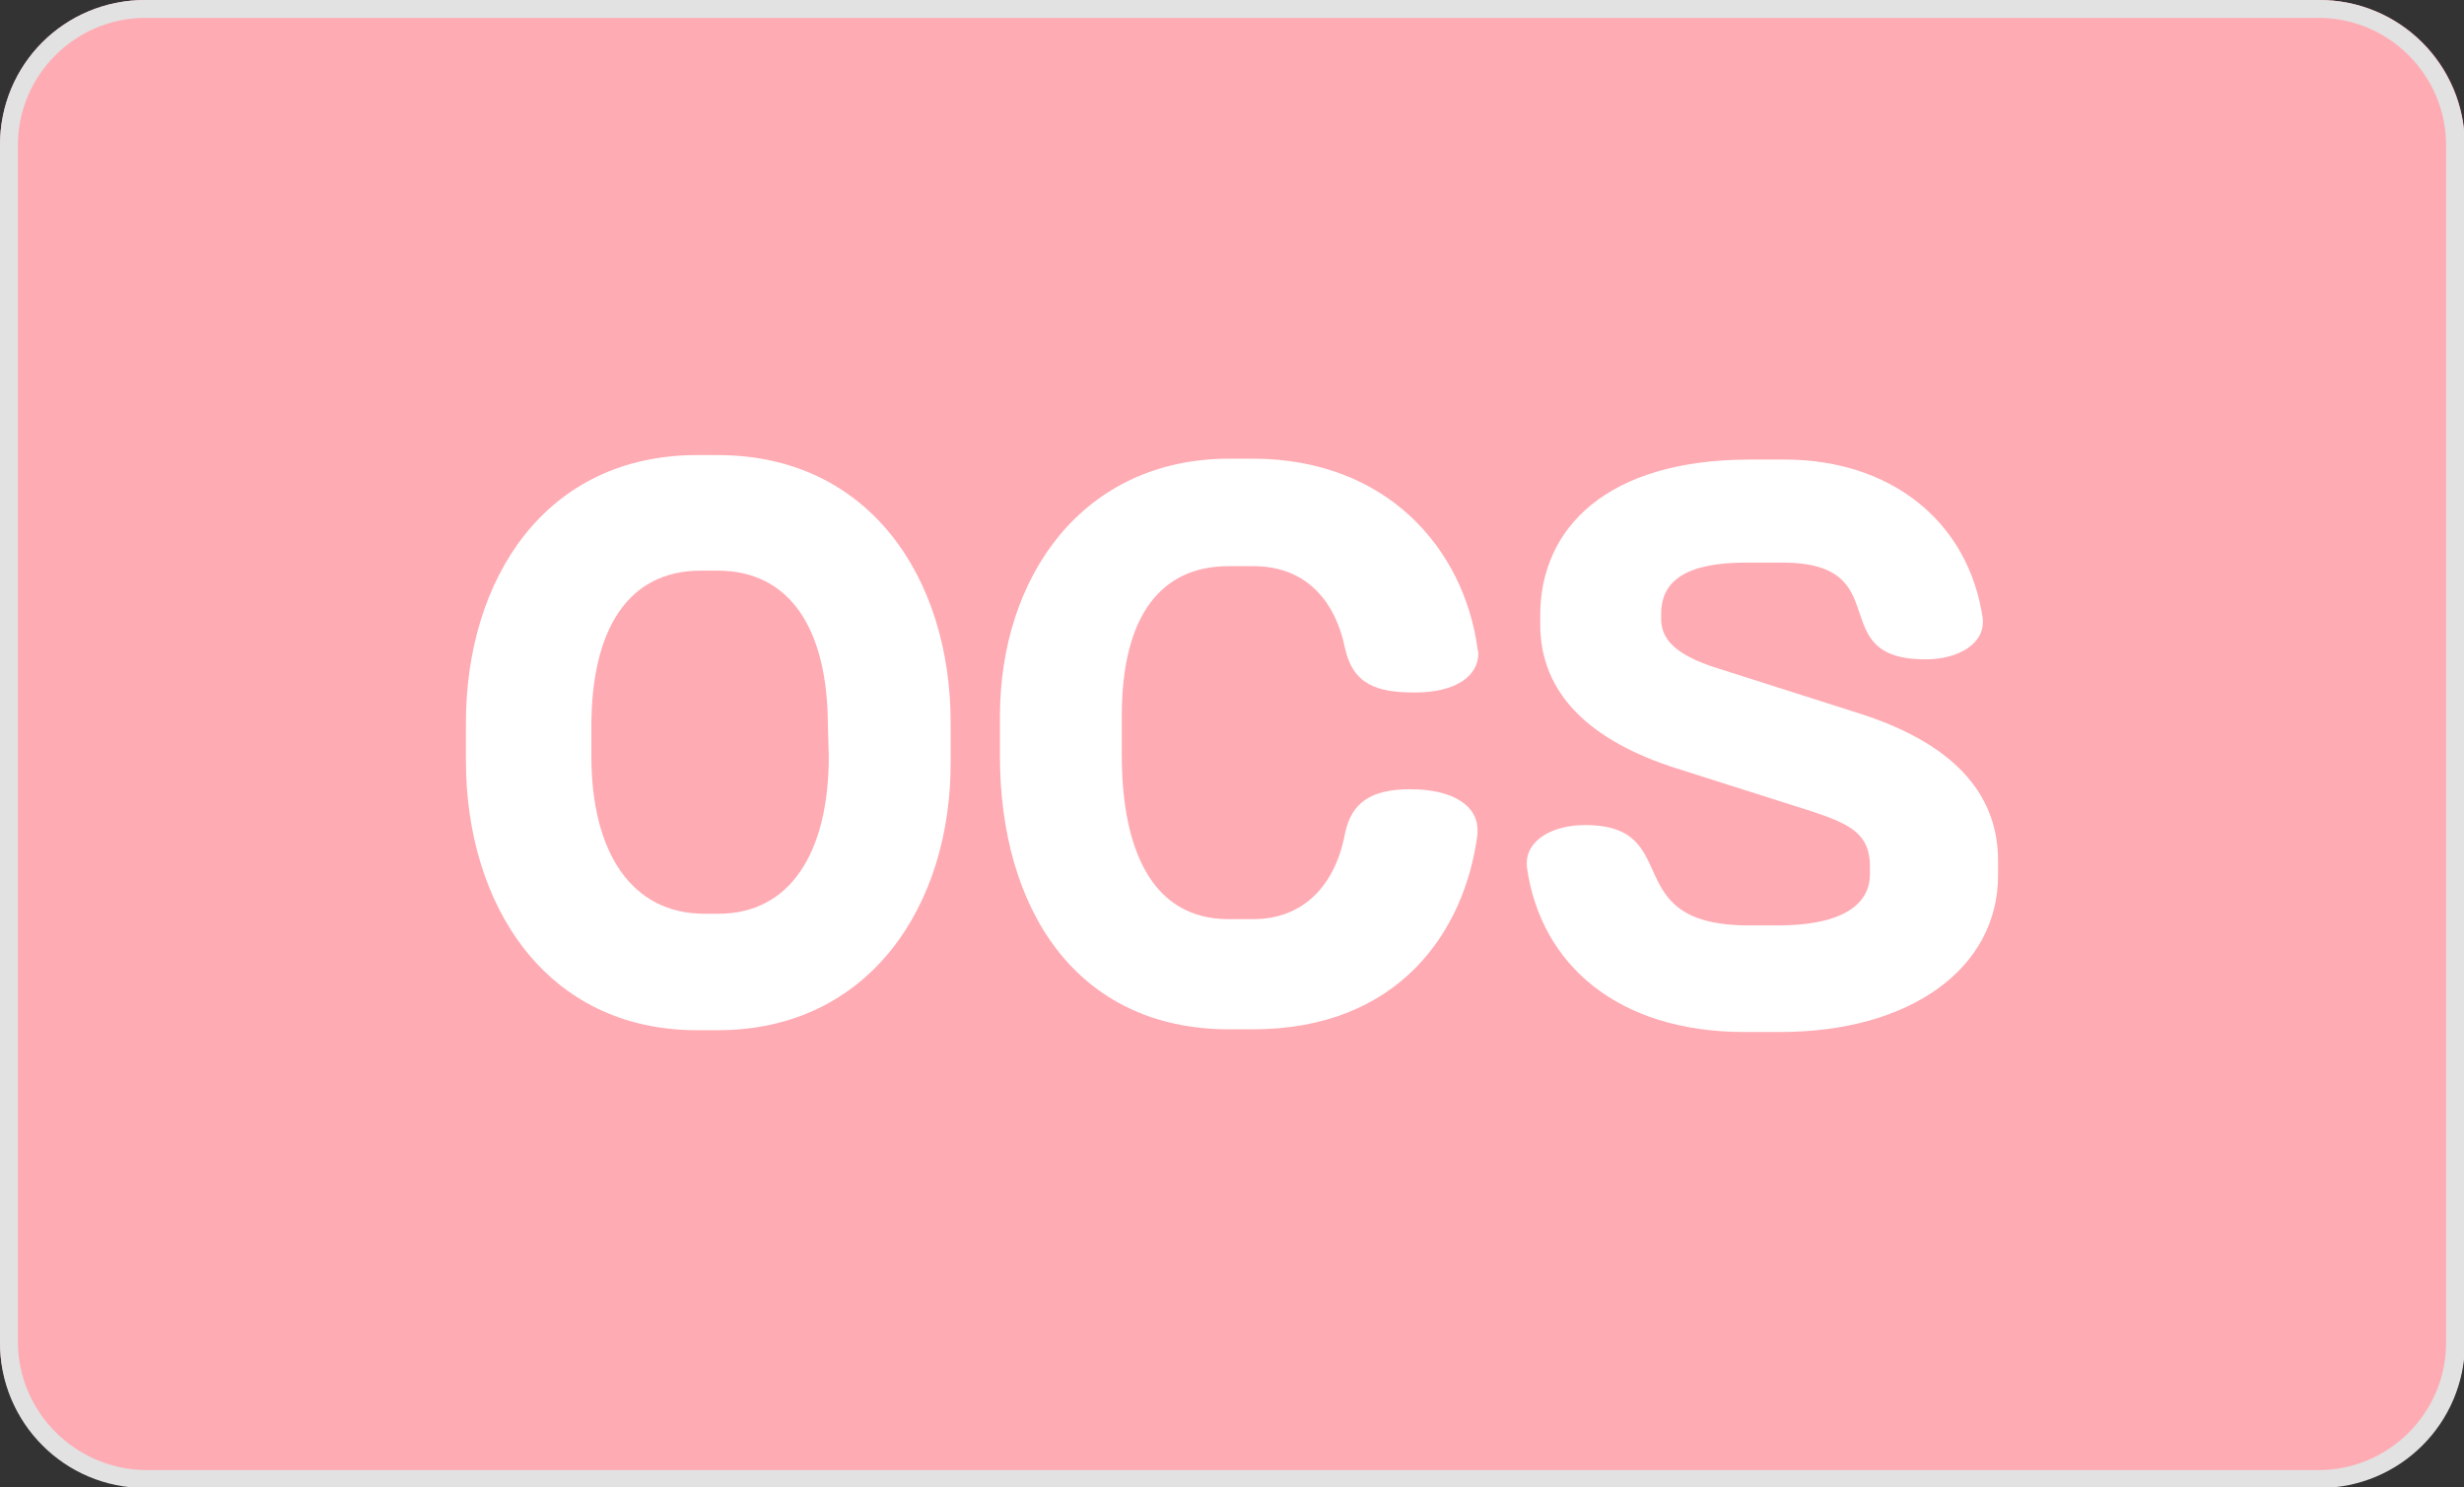
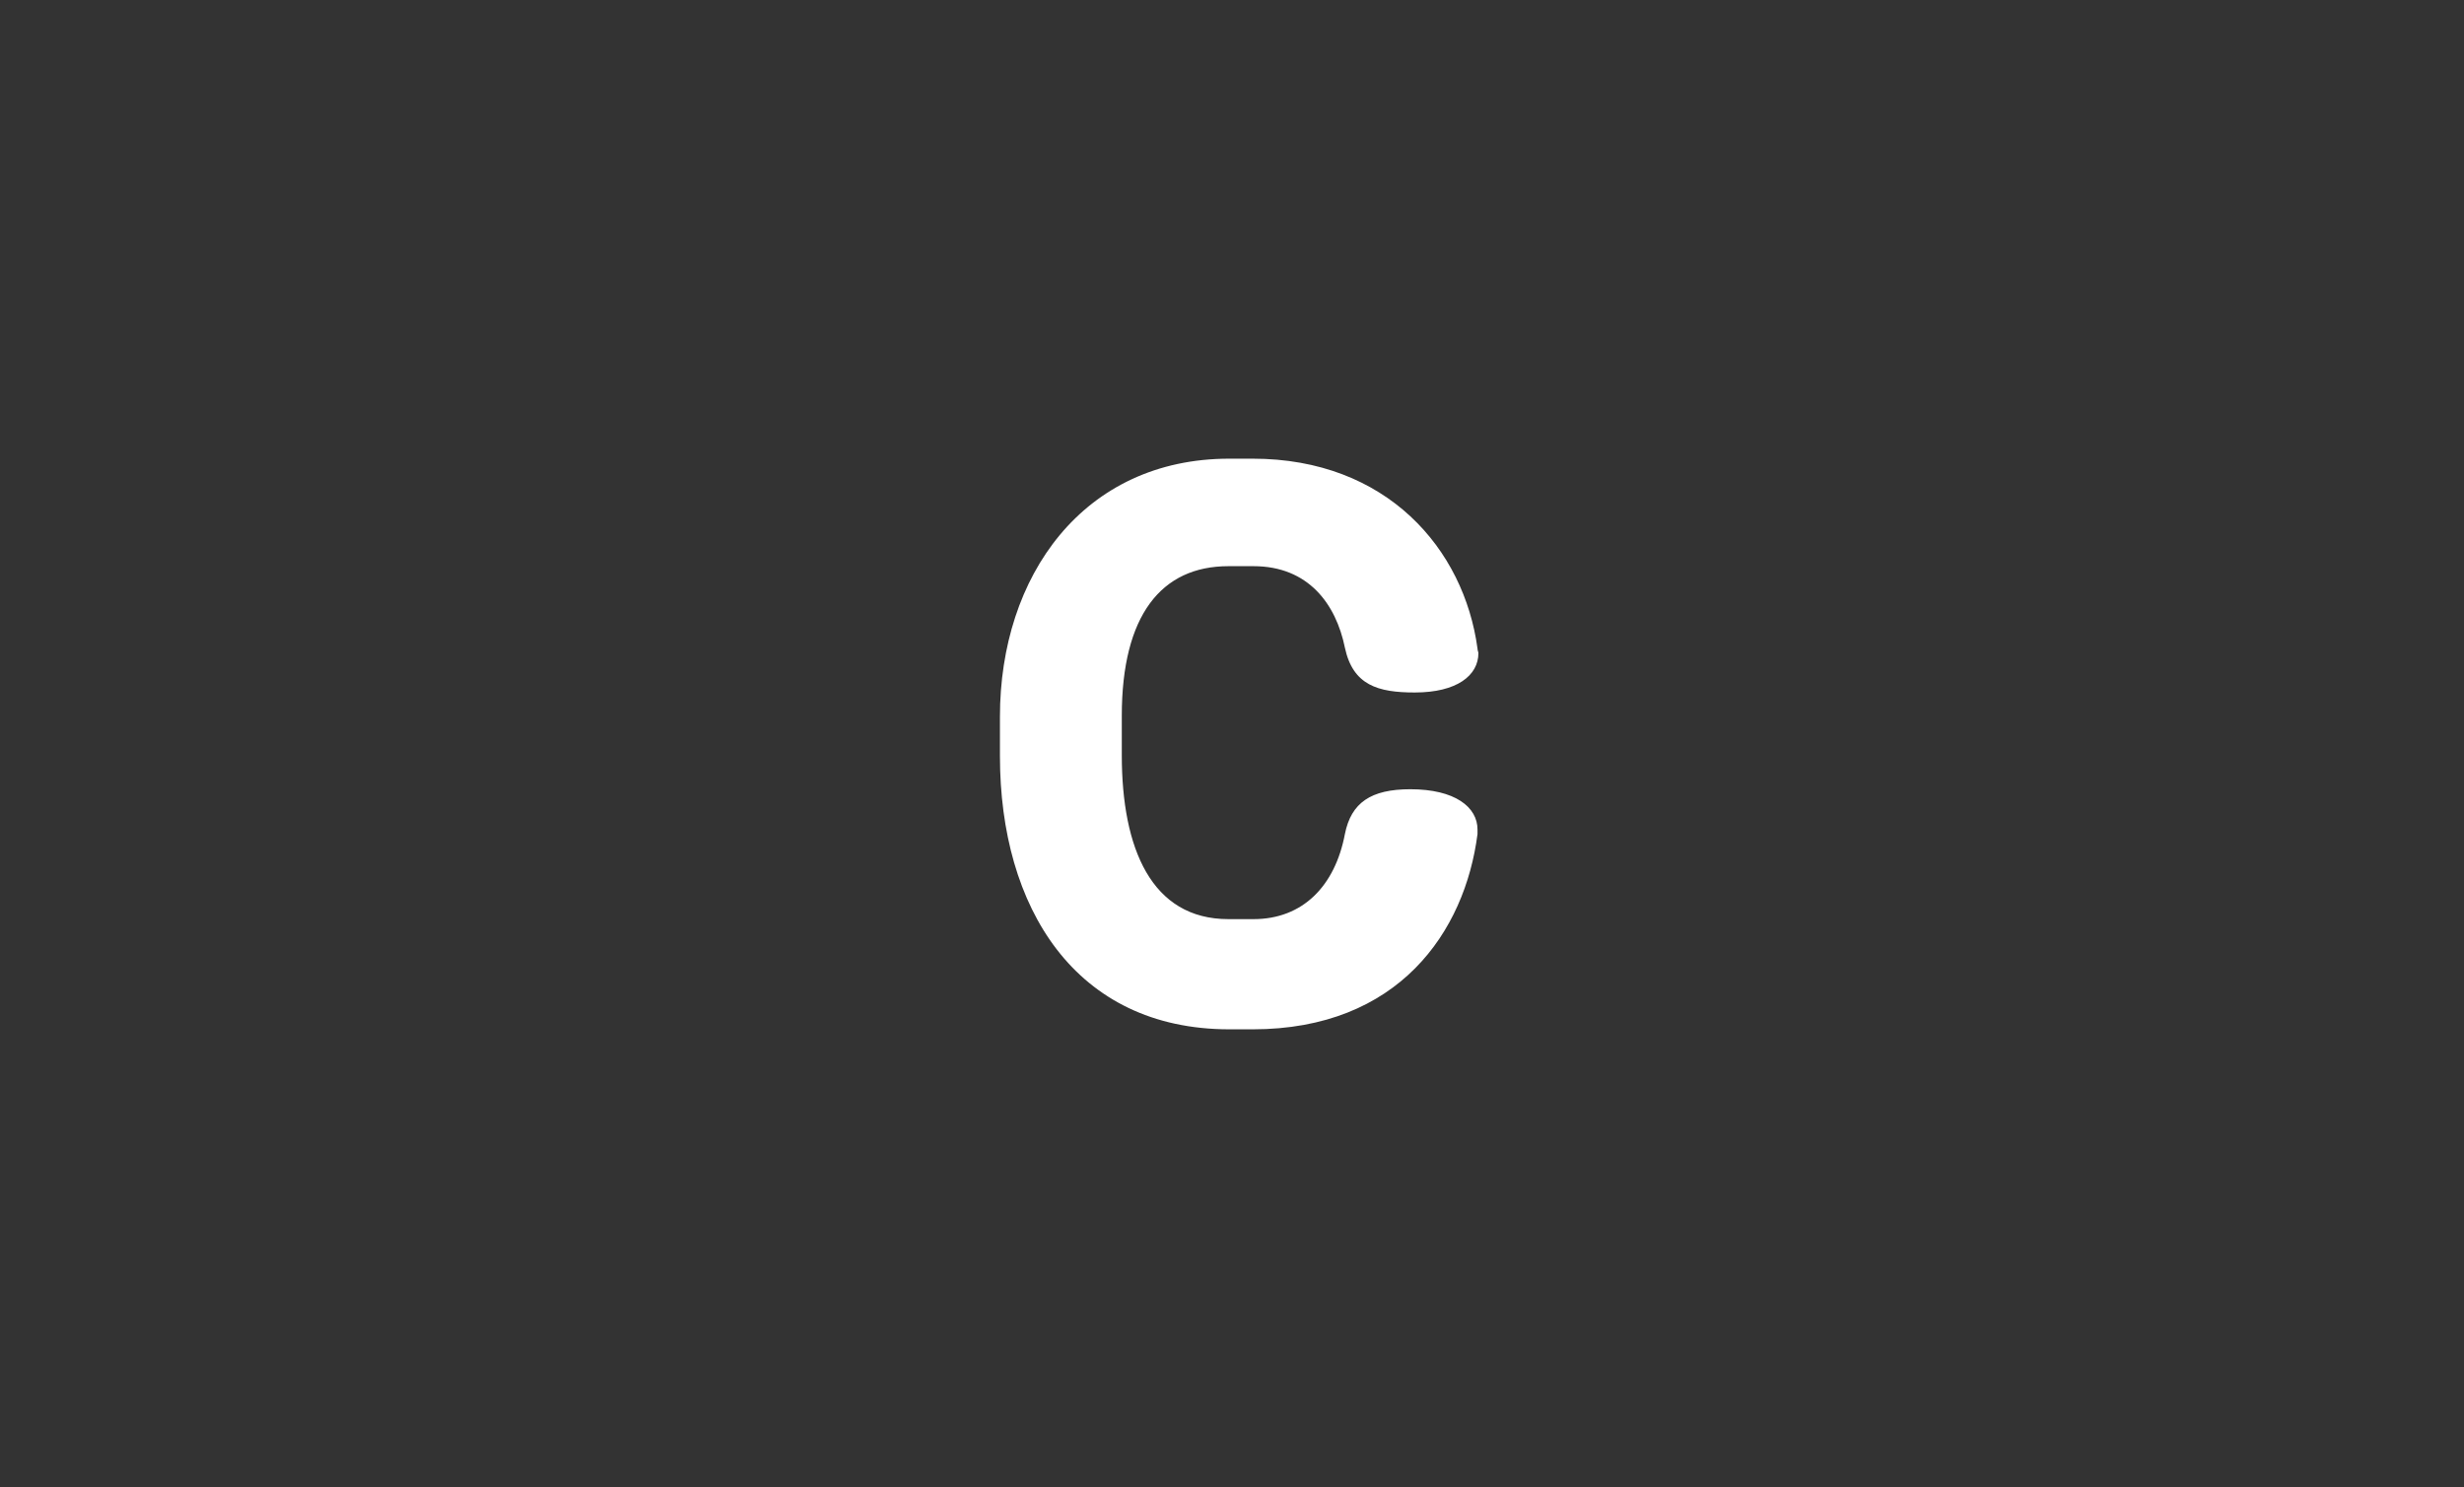
<svg xmlns="http://www.w3.org/2000/svg" enable-background="new 0 0 275 166" viewBox="0 0 275 166">
  <rect x="0" y="0" width="275" height="166" fill="#333333" stroke="none" />
-   <path d="m258.8 166h-242.6c-9 0-16.2-7.3-16.2-16.2v-133.6c0-9 7.2-16.2 16.2-16.2h242.7c8.9 0 16.2 7.2 16.2 16.2v133.7c-.1 8.8-7.3 16.1-16.3 16.1z" fill="#ffabb3" />
  <g fill="#fff">
-     <path d="m80.1 115h-2.3c-16.9 0-25.8-14-25.8-30.1v-4.2c0-16 8.8-29.9 25.8-29.9h2.3c16.9 0 26 13.7 26 29.9v4.2c.1 16.2-9.1 30.1-26 30.1zm12.3-33.9c0-11-4.3-17.4-12.3-17.4h-1.9c-8 0-12.2 6.4-12.2 17.4v3.3c0 10.9 4.6 17.6 12.6 17.6h1.6c7.9 0 12.3-6.7 12.3-17.6z" />
    <path d="m139.8 114.9h-2.6c-17.2 0-25.6-13.6-25.6-30.5v-4.4c0-15.7 9.3-28.8 25.6-28.8h2.6c15 0 23.6 10.1 25.1 21.2 0 .2.1.4.1.5 0 2.5-2.4 4.4-7.1 4.4-4.1 0-6.9-.8-7.8-5-1-4.9-4.1-9.1-10.2-9.1h-2.8c-7.5 0-11.9 5.5-11.9 16.7v4.4c0 10.4 3.3 18.3 11.9 18.3h2.8c5.5 0 9.1-3.7 10.2-9.5.7-3.5 2.9-5 7.3-5 5 0 7.5 2 7.5 4.5v.5c-1.4 10.9-8.8 21.8-25.1 21.8z" />
-     <path d="m198.7 115.2h-4c-14.1 0-22.8-7.5-24.3-18.5v-.4c0-2.4 2.7-4.2 6.5-4.2 11.3 0 3.4 11.2 18.3 11.2h3.2c8.1 0 10.3-2.9 10.3-5.7v-.9c0-3.6-2.2-4.7-6.4-6.1l-15.1-4.8c-9.8-3.1-15.3-8.4-15.3-16.1v-1c0-9.8 7.5-17.4 23.4-17.4h3.9c11.6 0 20.5 6.7 22.1 17.8v.4c0 2.3-2.6 4.1-6.4 4.1-11.6 0-2.9-10.8-16-10.8h-4c-6.5 0-9.5 1.9-9.5 5.7v.6c0 2.2 1.5 4 6.3 5.5l16 5.1c11.1 3.6 15.3 9.5 15.3 16.4v1.6c0 10.4-9.8 17.5-24.3 17.5z" />
  </g>
-   <path d="m258.8 2c7.8 0 14.2 6.4 14.2 14.2v133.7c0 7.8-6.4 14.2-14.2 14.2h-242.6c-7.8-.1-14.2-6.5-14.2-14.3v-133.6c0-7.8 6.4-14.2 14.2-14.2zm0-2h-242.6c-9 0-16.2 7.2-16.2 16.2v133.7c0 8.9 7.2 16.2 16.2 16.2h242.7c8.9 0 16.2-7.2 16.2-16.2v-133.7c-.1-9-7.3-16.2-16.3-16.2z" fill="#e2e2e2" />
</svg>